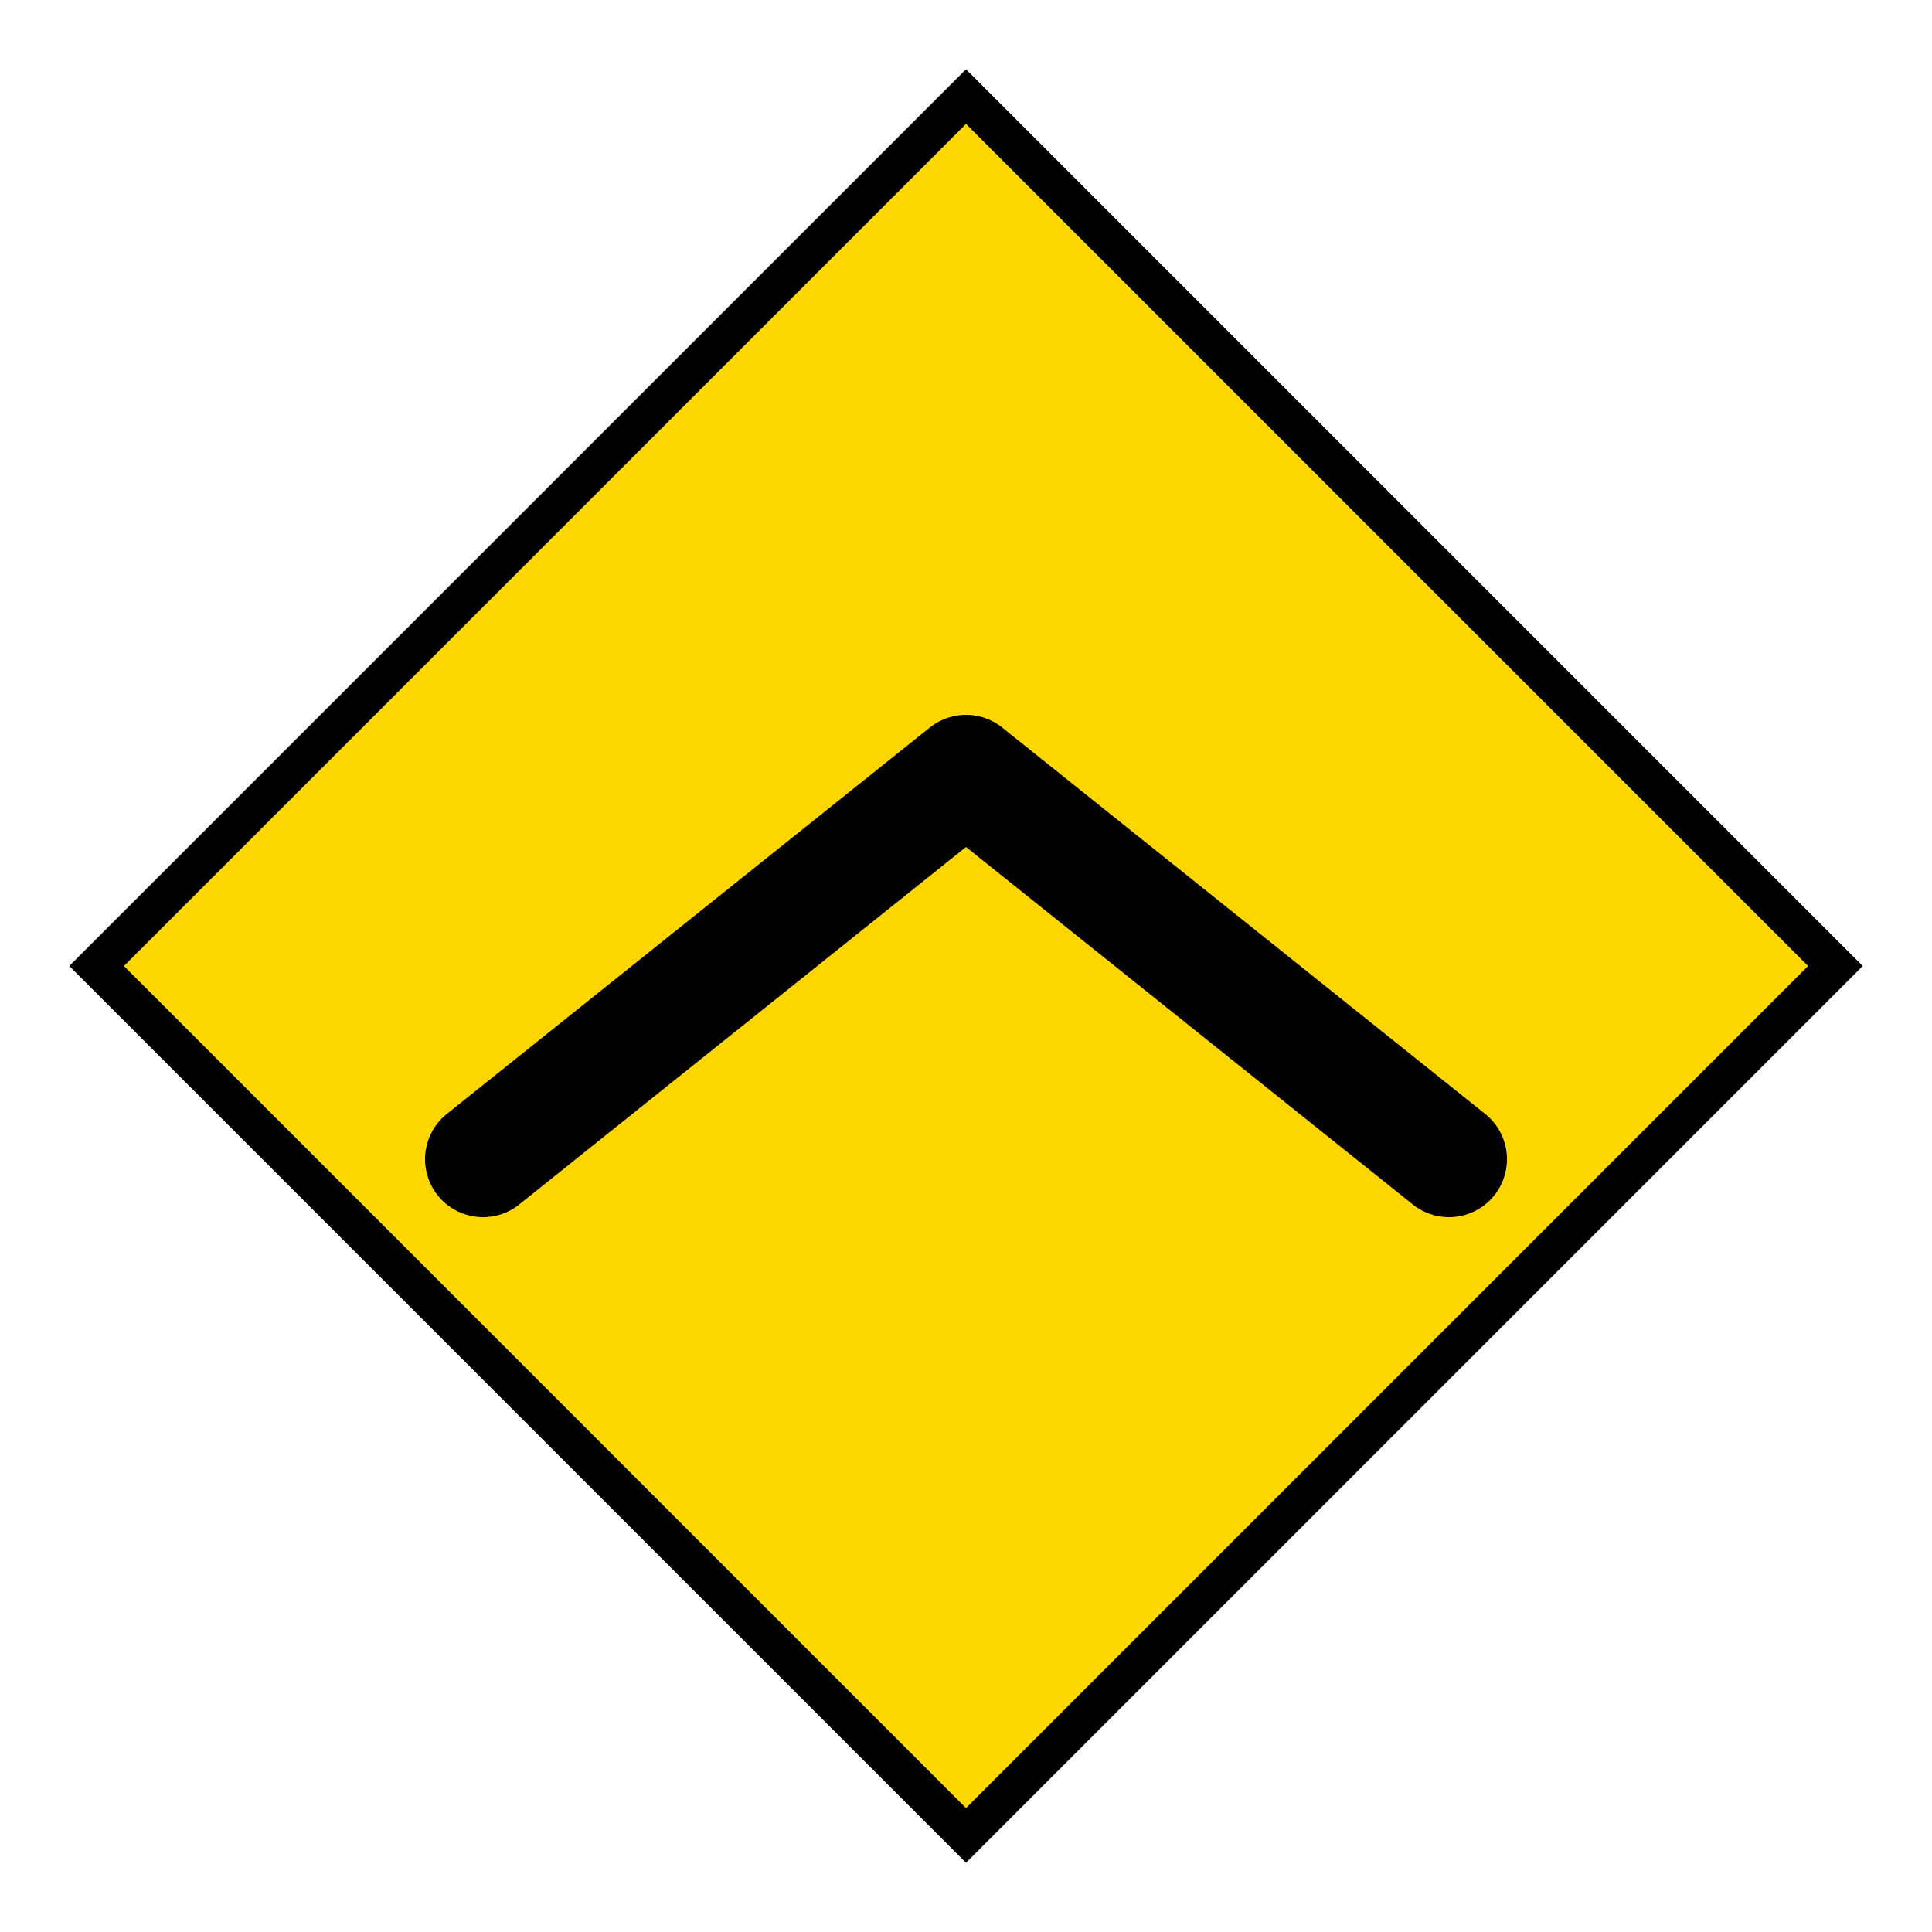
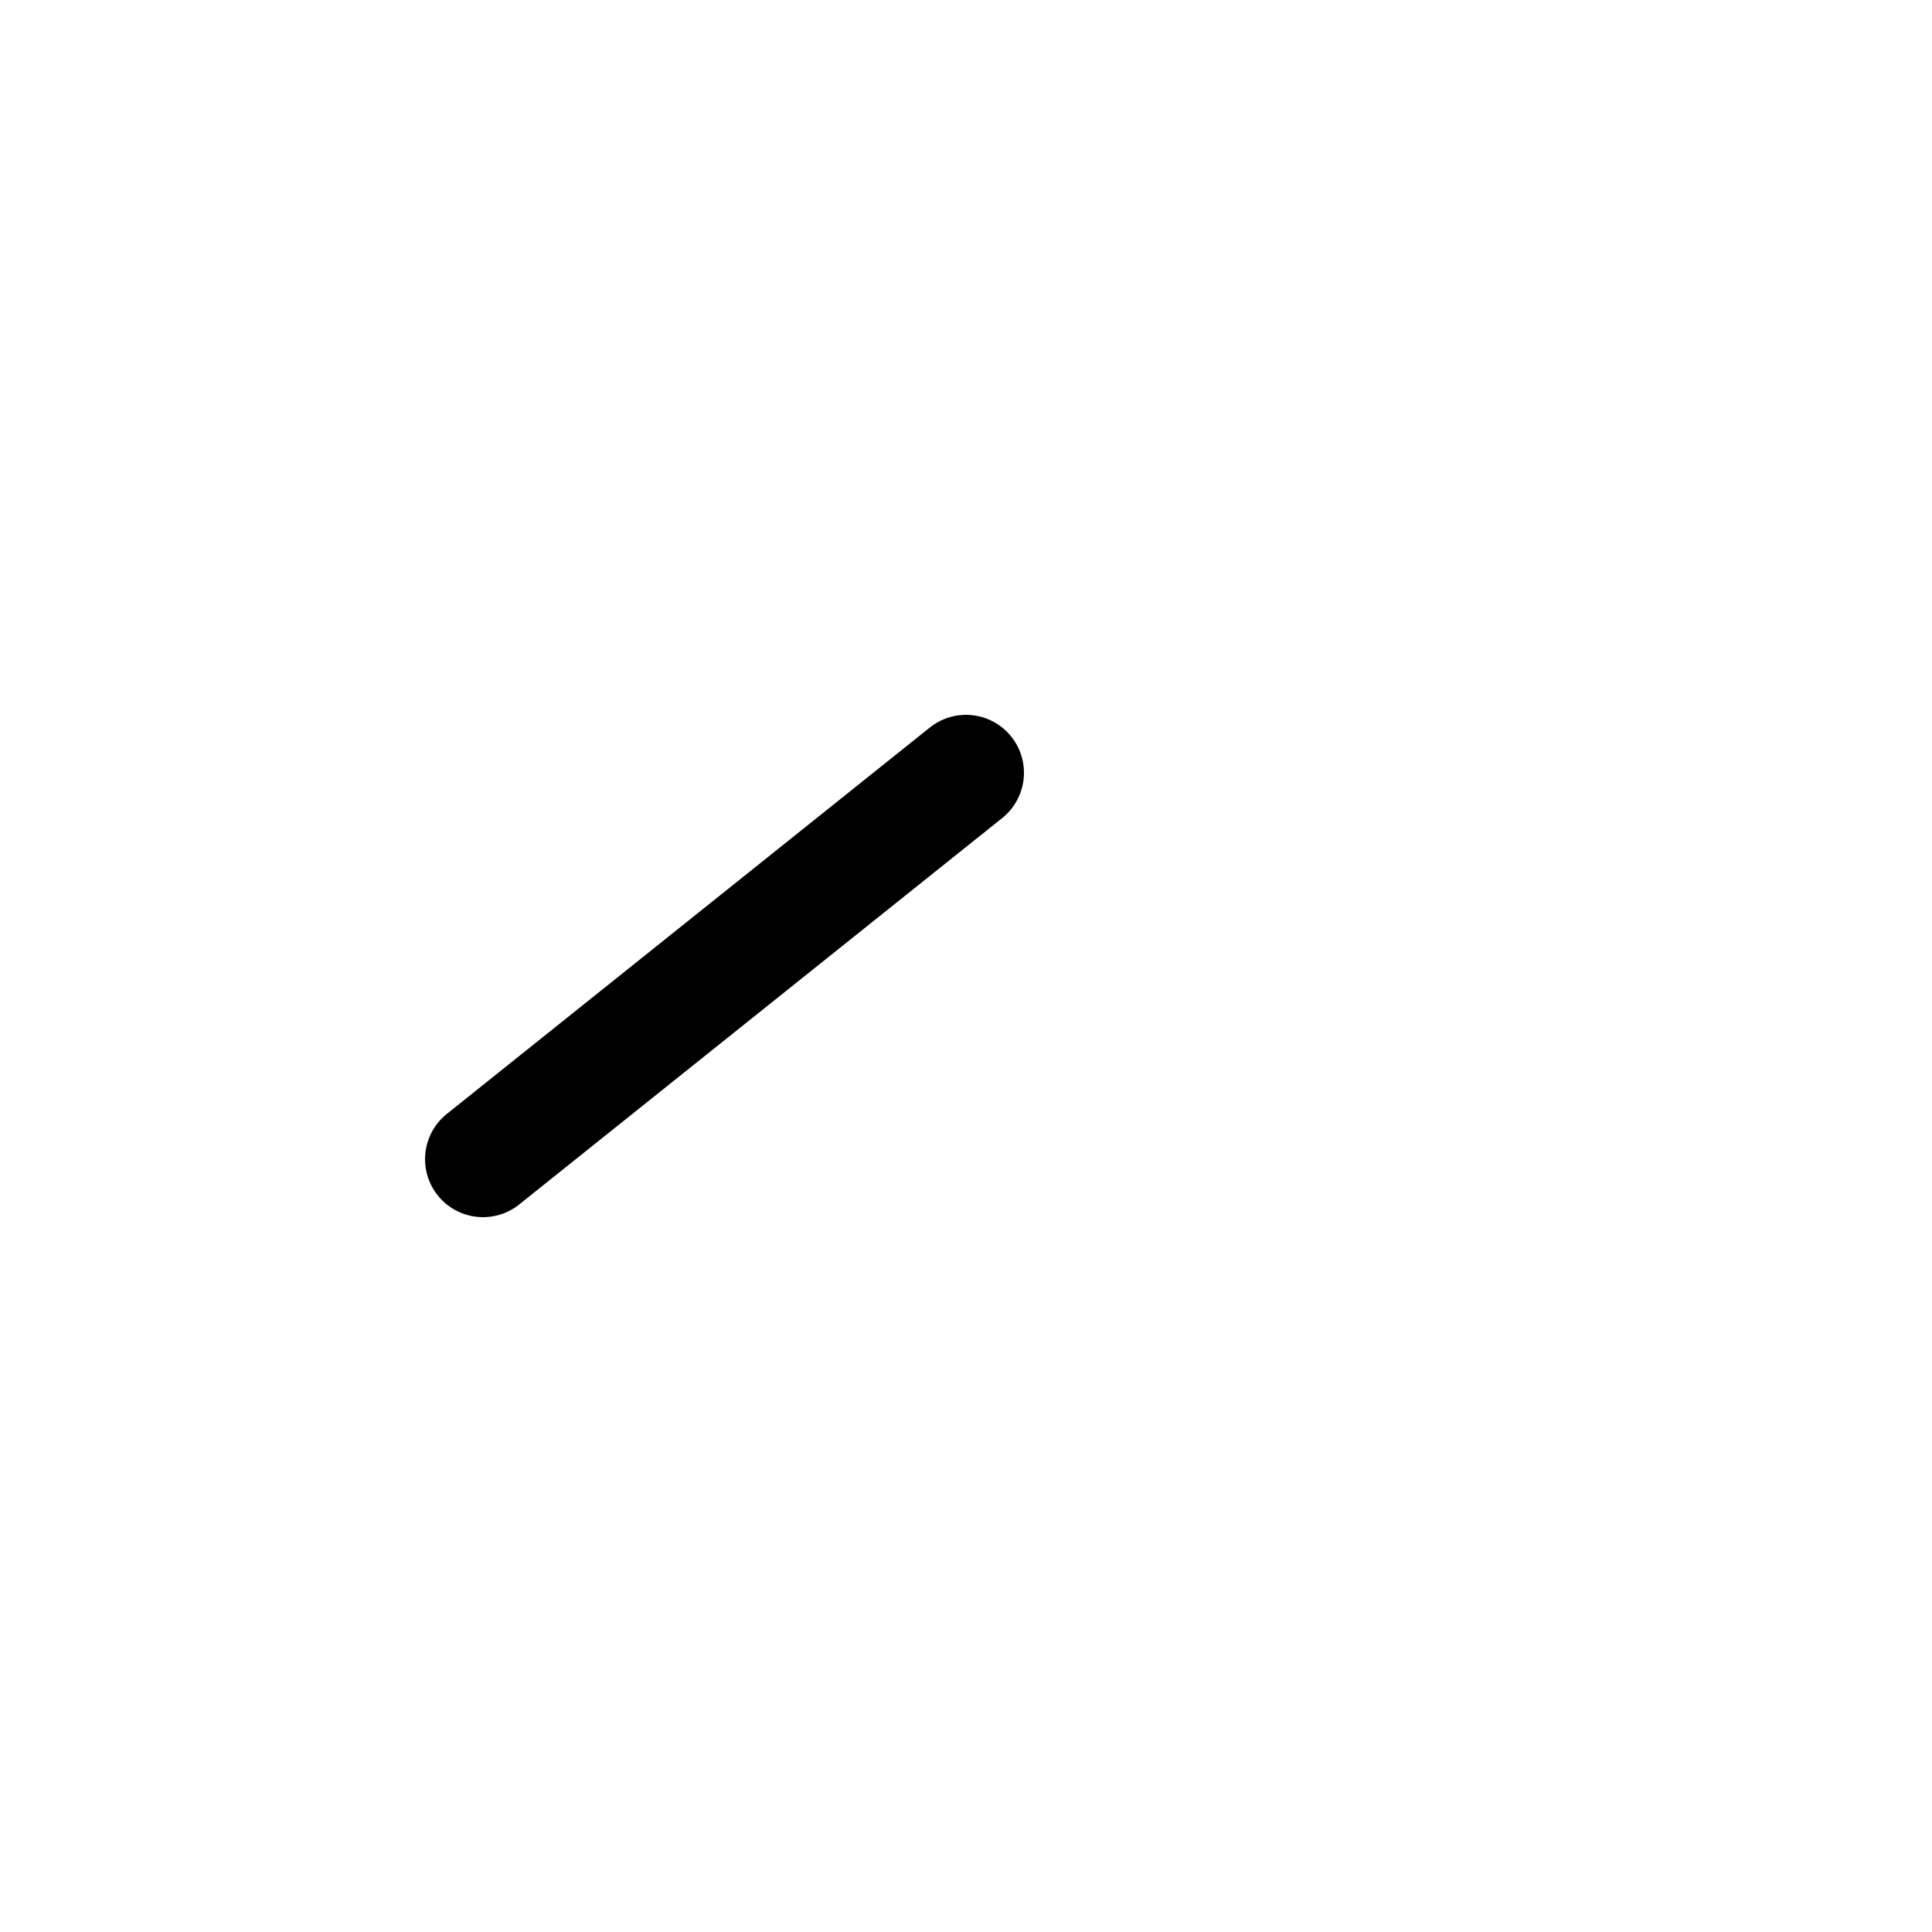
<svg xmlns="http://www.w3.org/2000/svg" viewBox="0 0 100 100" width="100" height="100">
-   <polygon points="50,5 95,50 50,95 5,50" fill="#FFD700" stroke="#000000" stroke-width="2" />
-   <path d="M 25,60 L 50,40 L 75,60" fill="none" stroke="#000000" stroke-width="6" stroke-linecap="round" stroke-linejoin="round" />
+   <path d="M 25,60 L 50,40 " fill="none" stroke="#000000" stroke-width="6" stroke-linecap="round" stroke-linejoin="round" />
</svg>